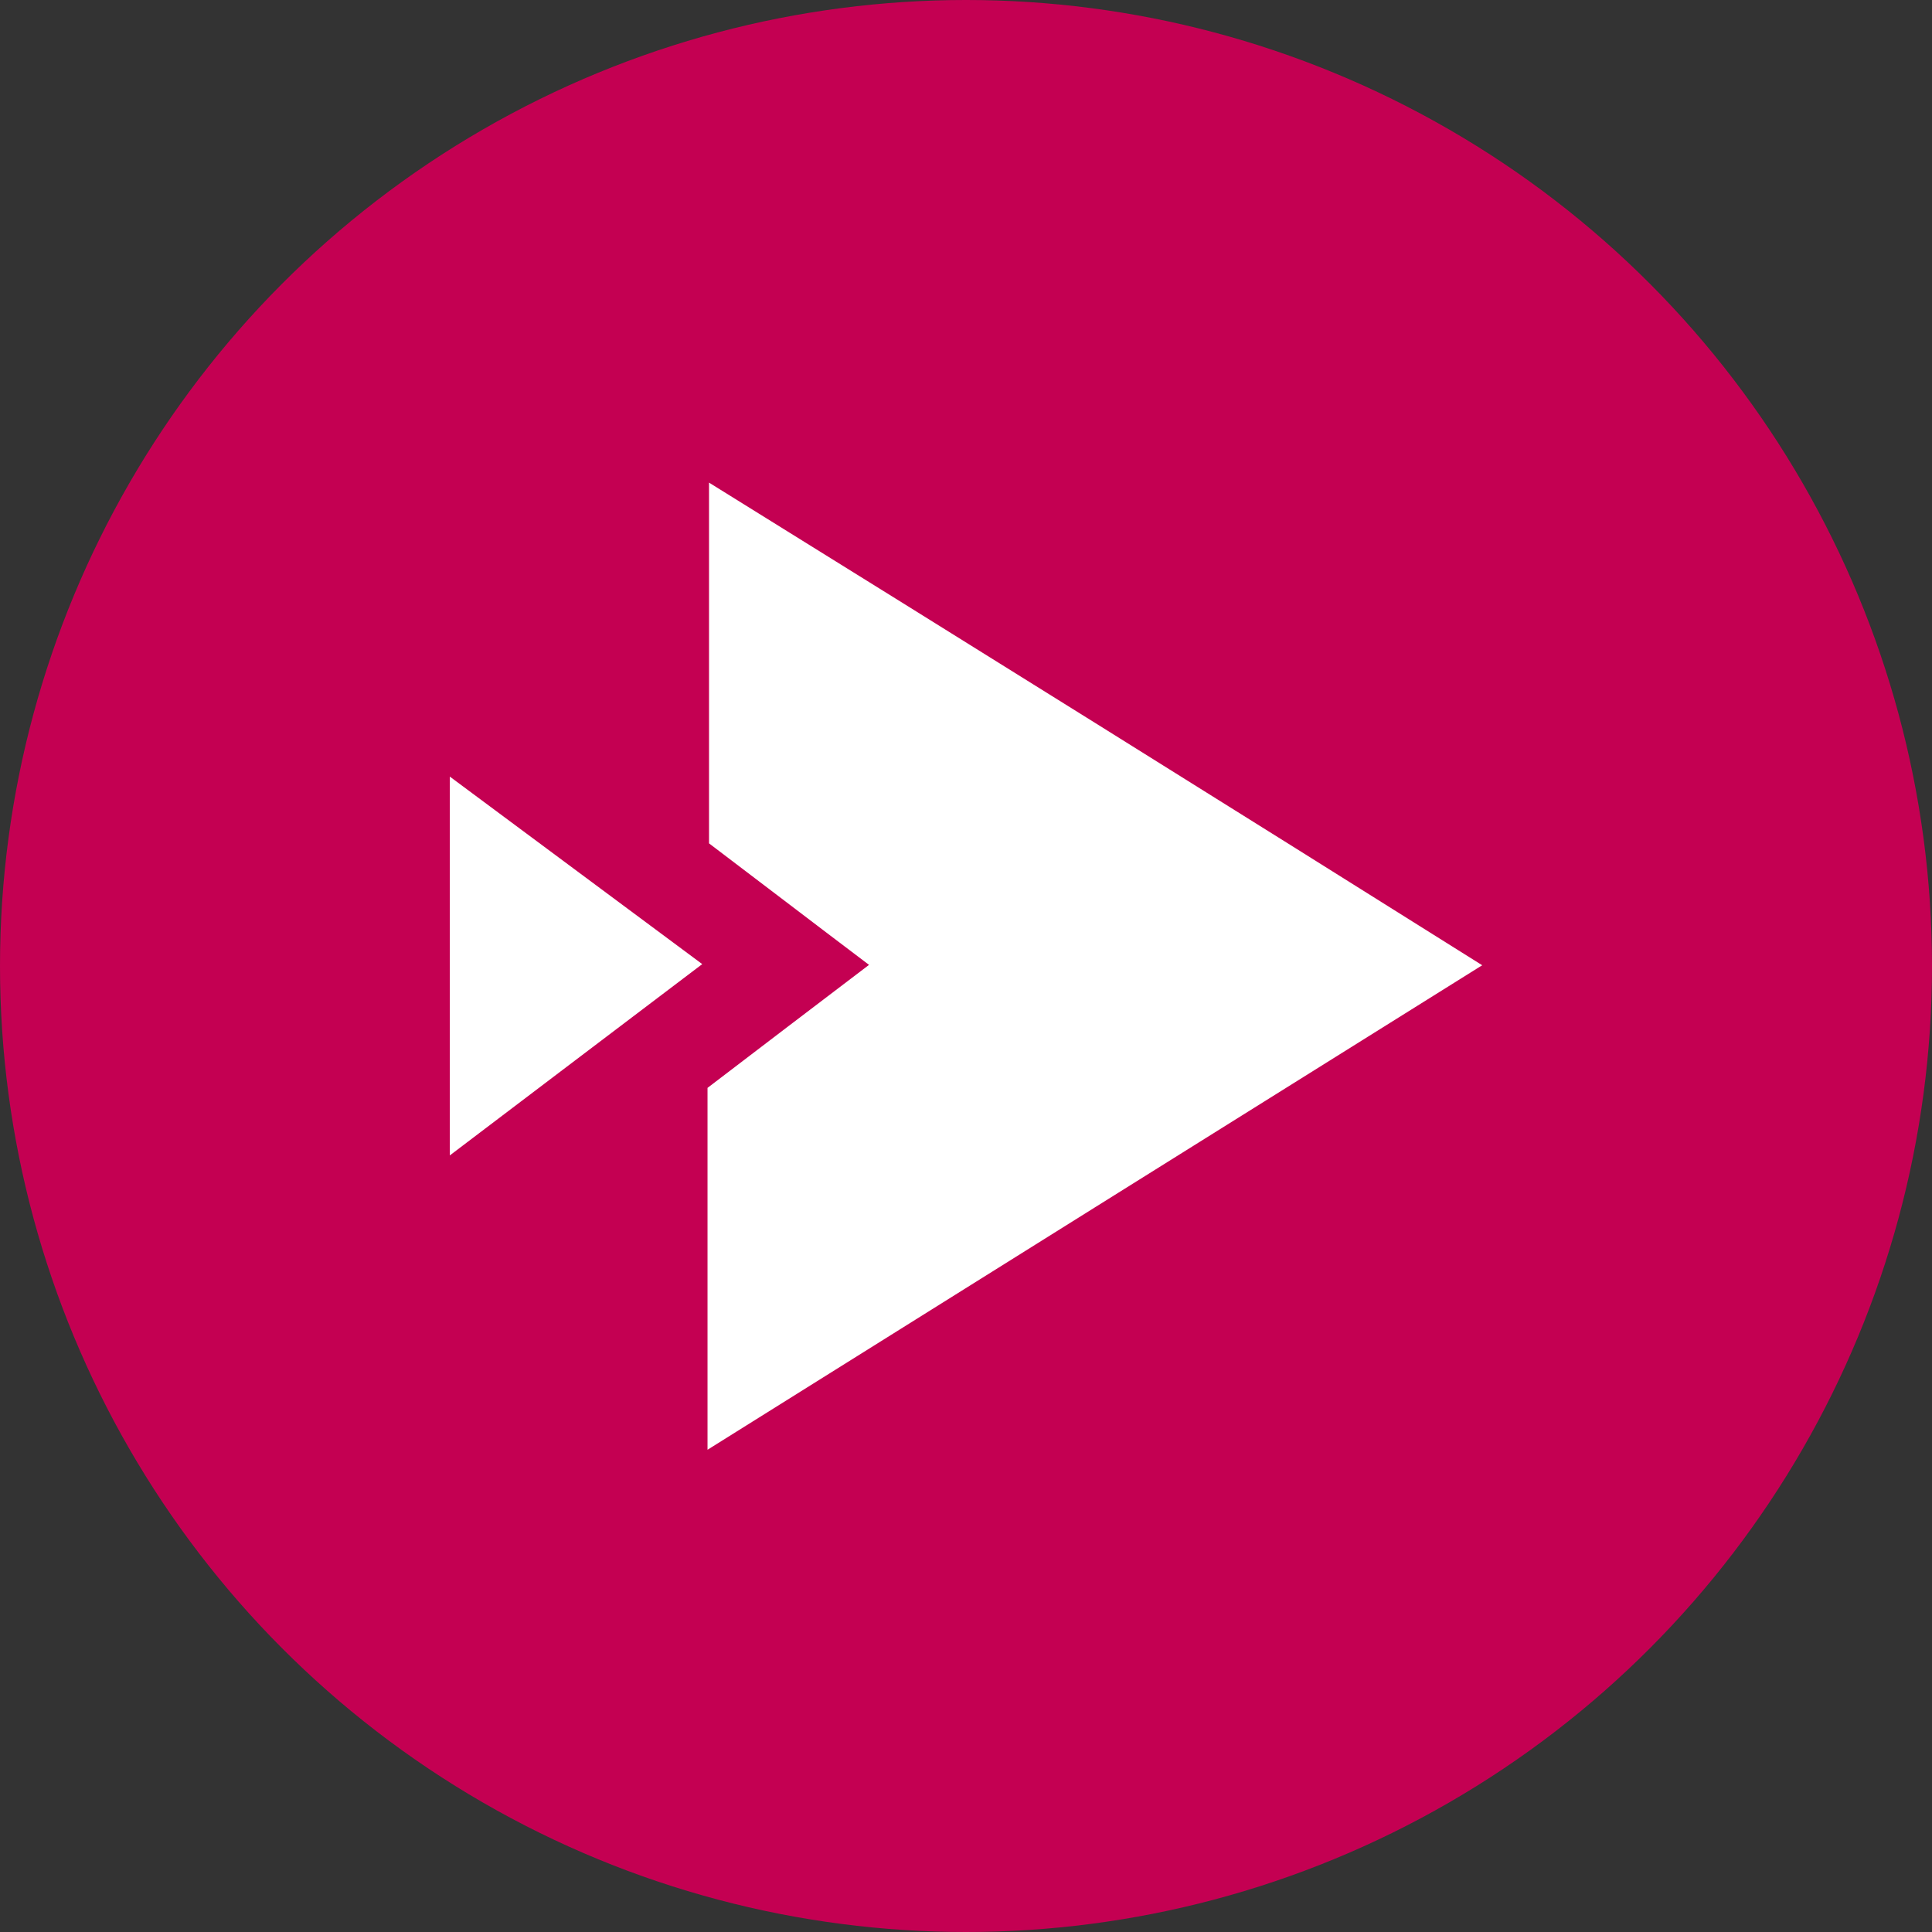
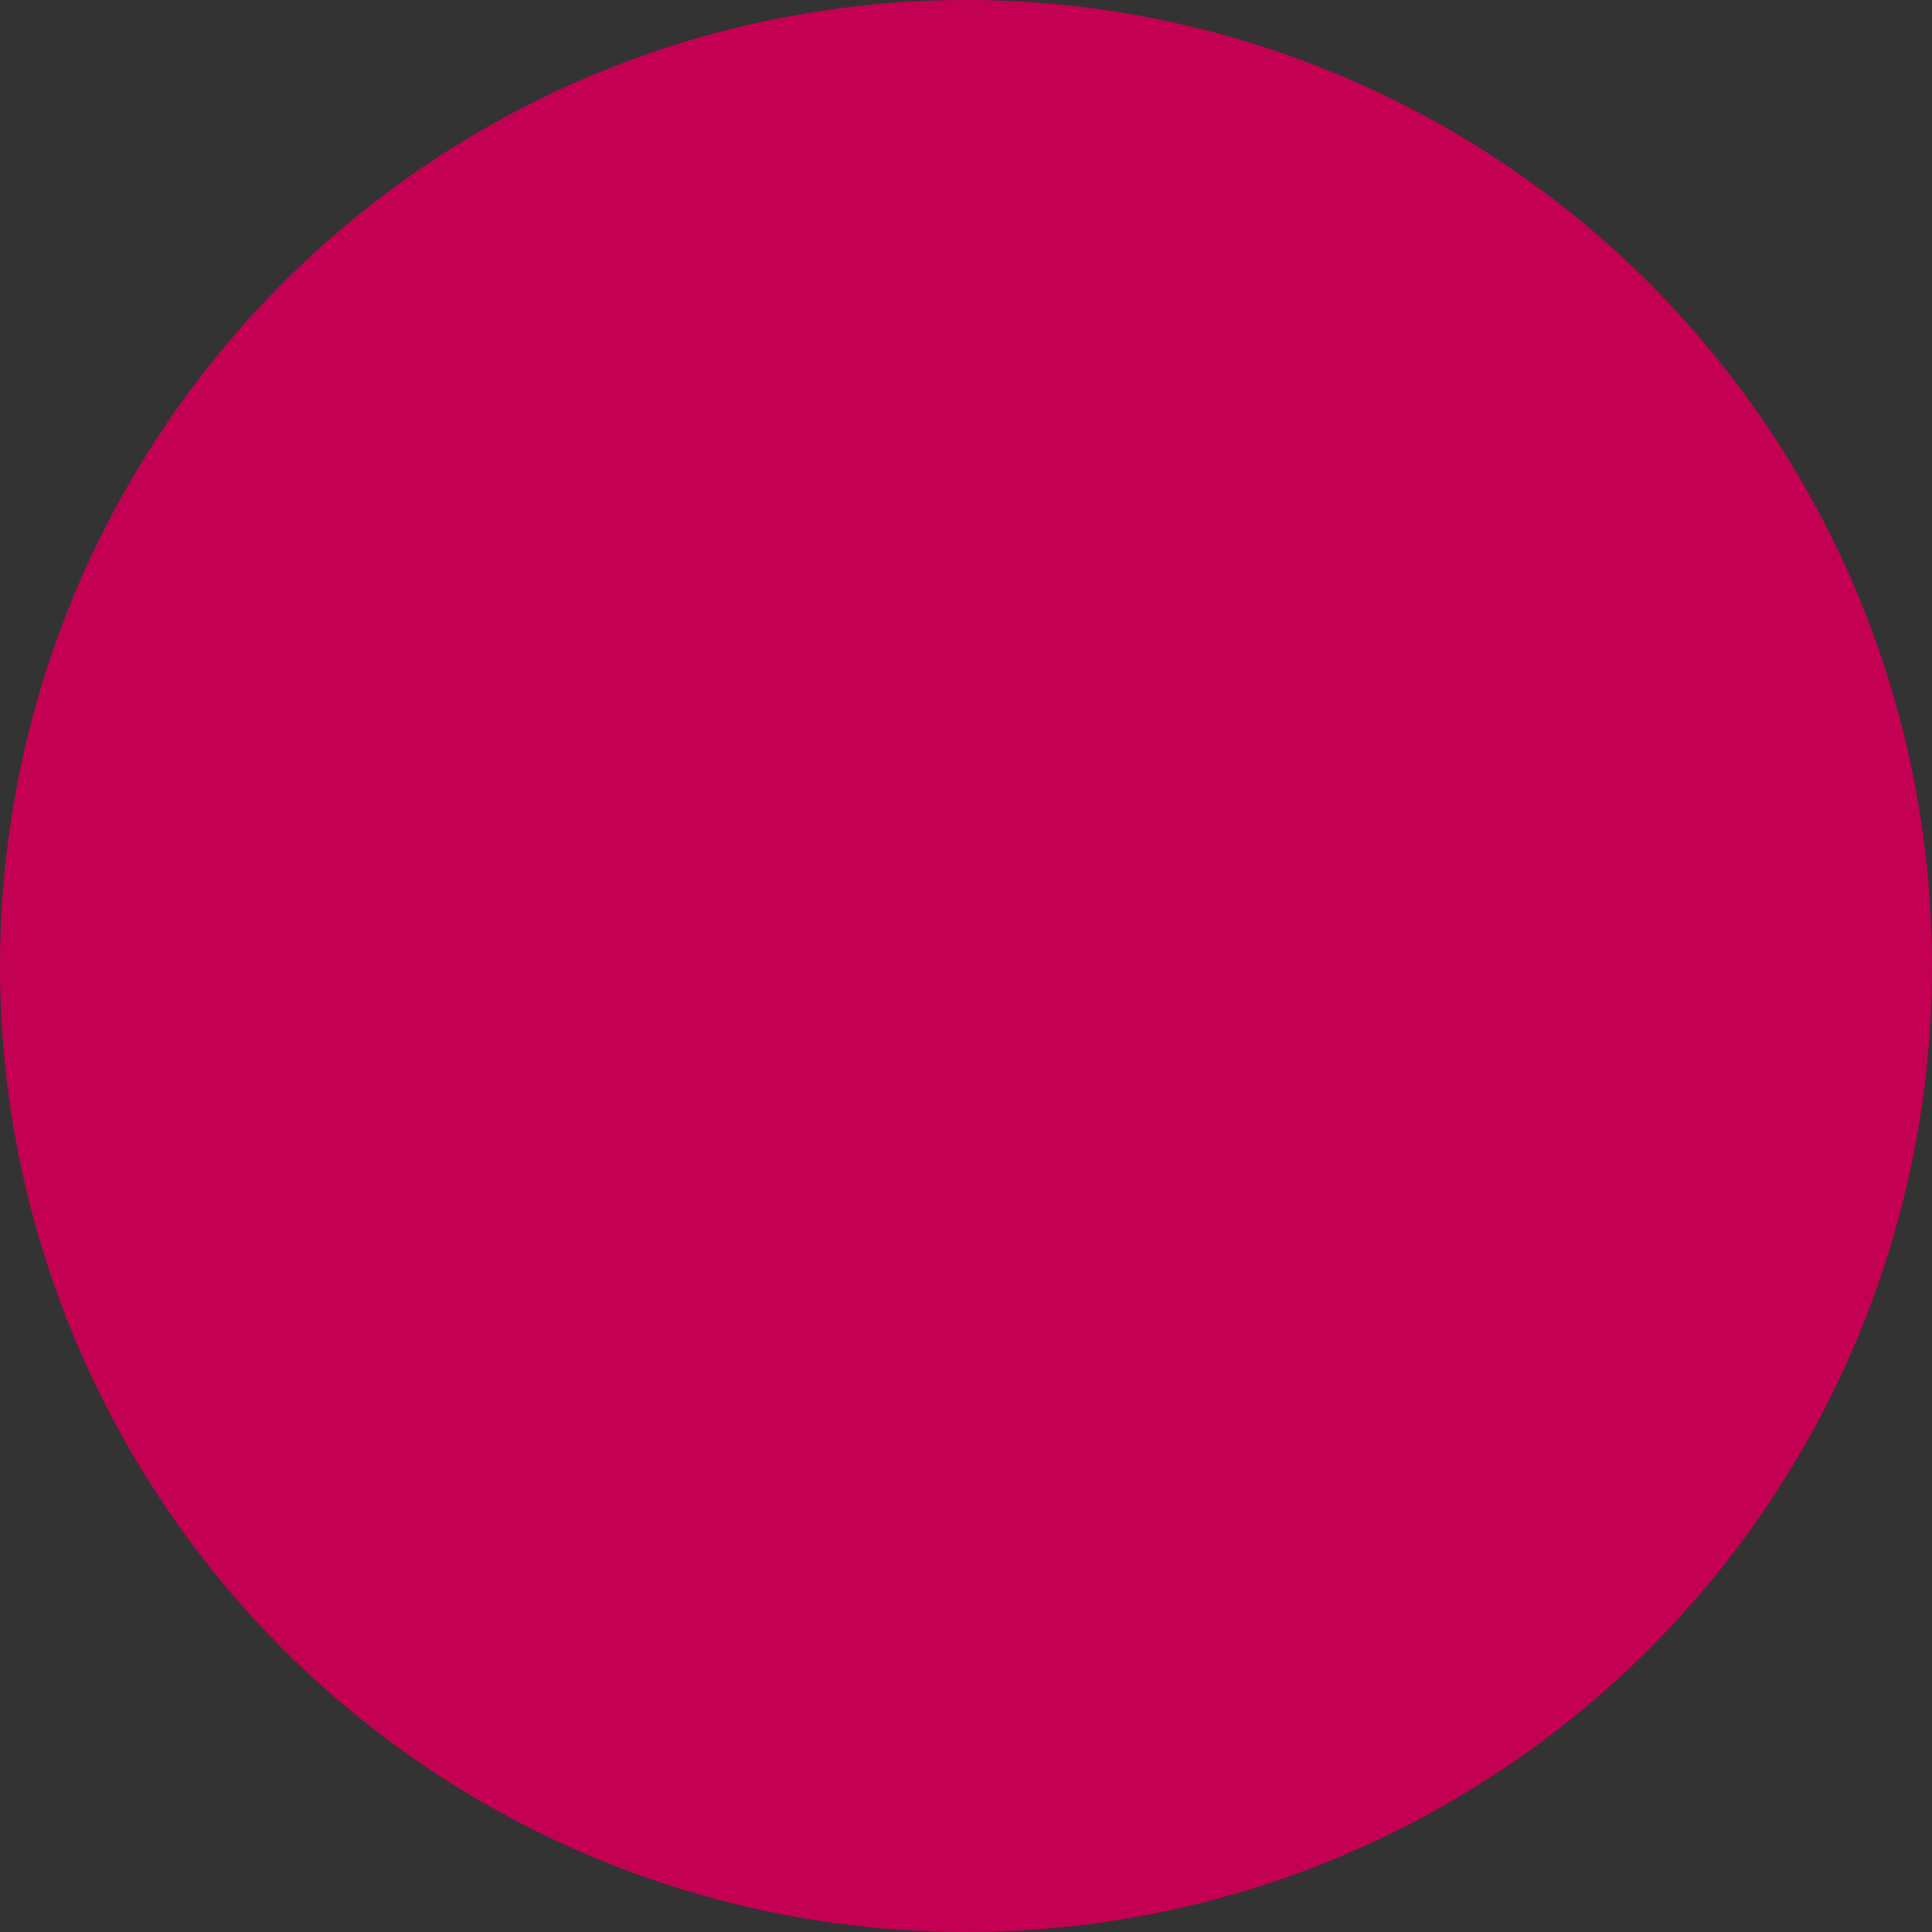
<svg xmlns="http://www.w3.org/2000/svg" version="1.1" id="Layer_1" x="0px" y="0px" viewBox="0 0 512 512" style="enable-background:new 0 0 512 512;" xml:space="preserve">
  <rect x="0" y="0" width="512" height="512" fill="#333333" stroke="none" />
  <style type="text/css">
	.st0{fill:#C40052;}
	.st1{fill:#FFFFFF;}
</style>
  <circle class="st0" cx="256" cy="256" r="256" />
  <g>
-     <path class="st1" d="M187.5,384.2c0-32.7,0-64,0-95.9c13.9-10.6,27.9-21.3,42.8-32.6c-14.7-11.1-28.4-21.6-42.4-32.2   c0-31.1,0-62.2,0-95.6c68.8,42.7,136.1,84.7,204.9,127.9C324,298.8,256.2,341.2,187.5,384.2z" />
-     <path class="st1" d="M119.2,205.8c23.1,17.2,44.6,33.1,66.9,49.7c-22.6,17.1-44.2,33.5-66.9,50.7   C119.2,272.5,119.2,240.3,119.2,205.8z" />
-   </g>
+     </g>
</svg>